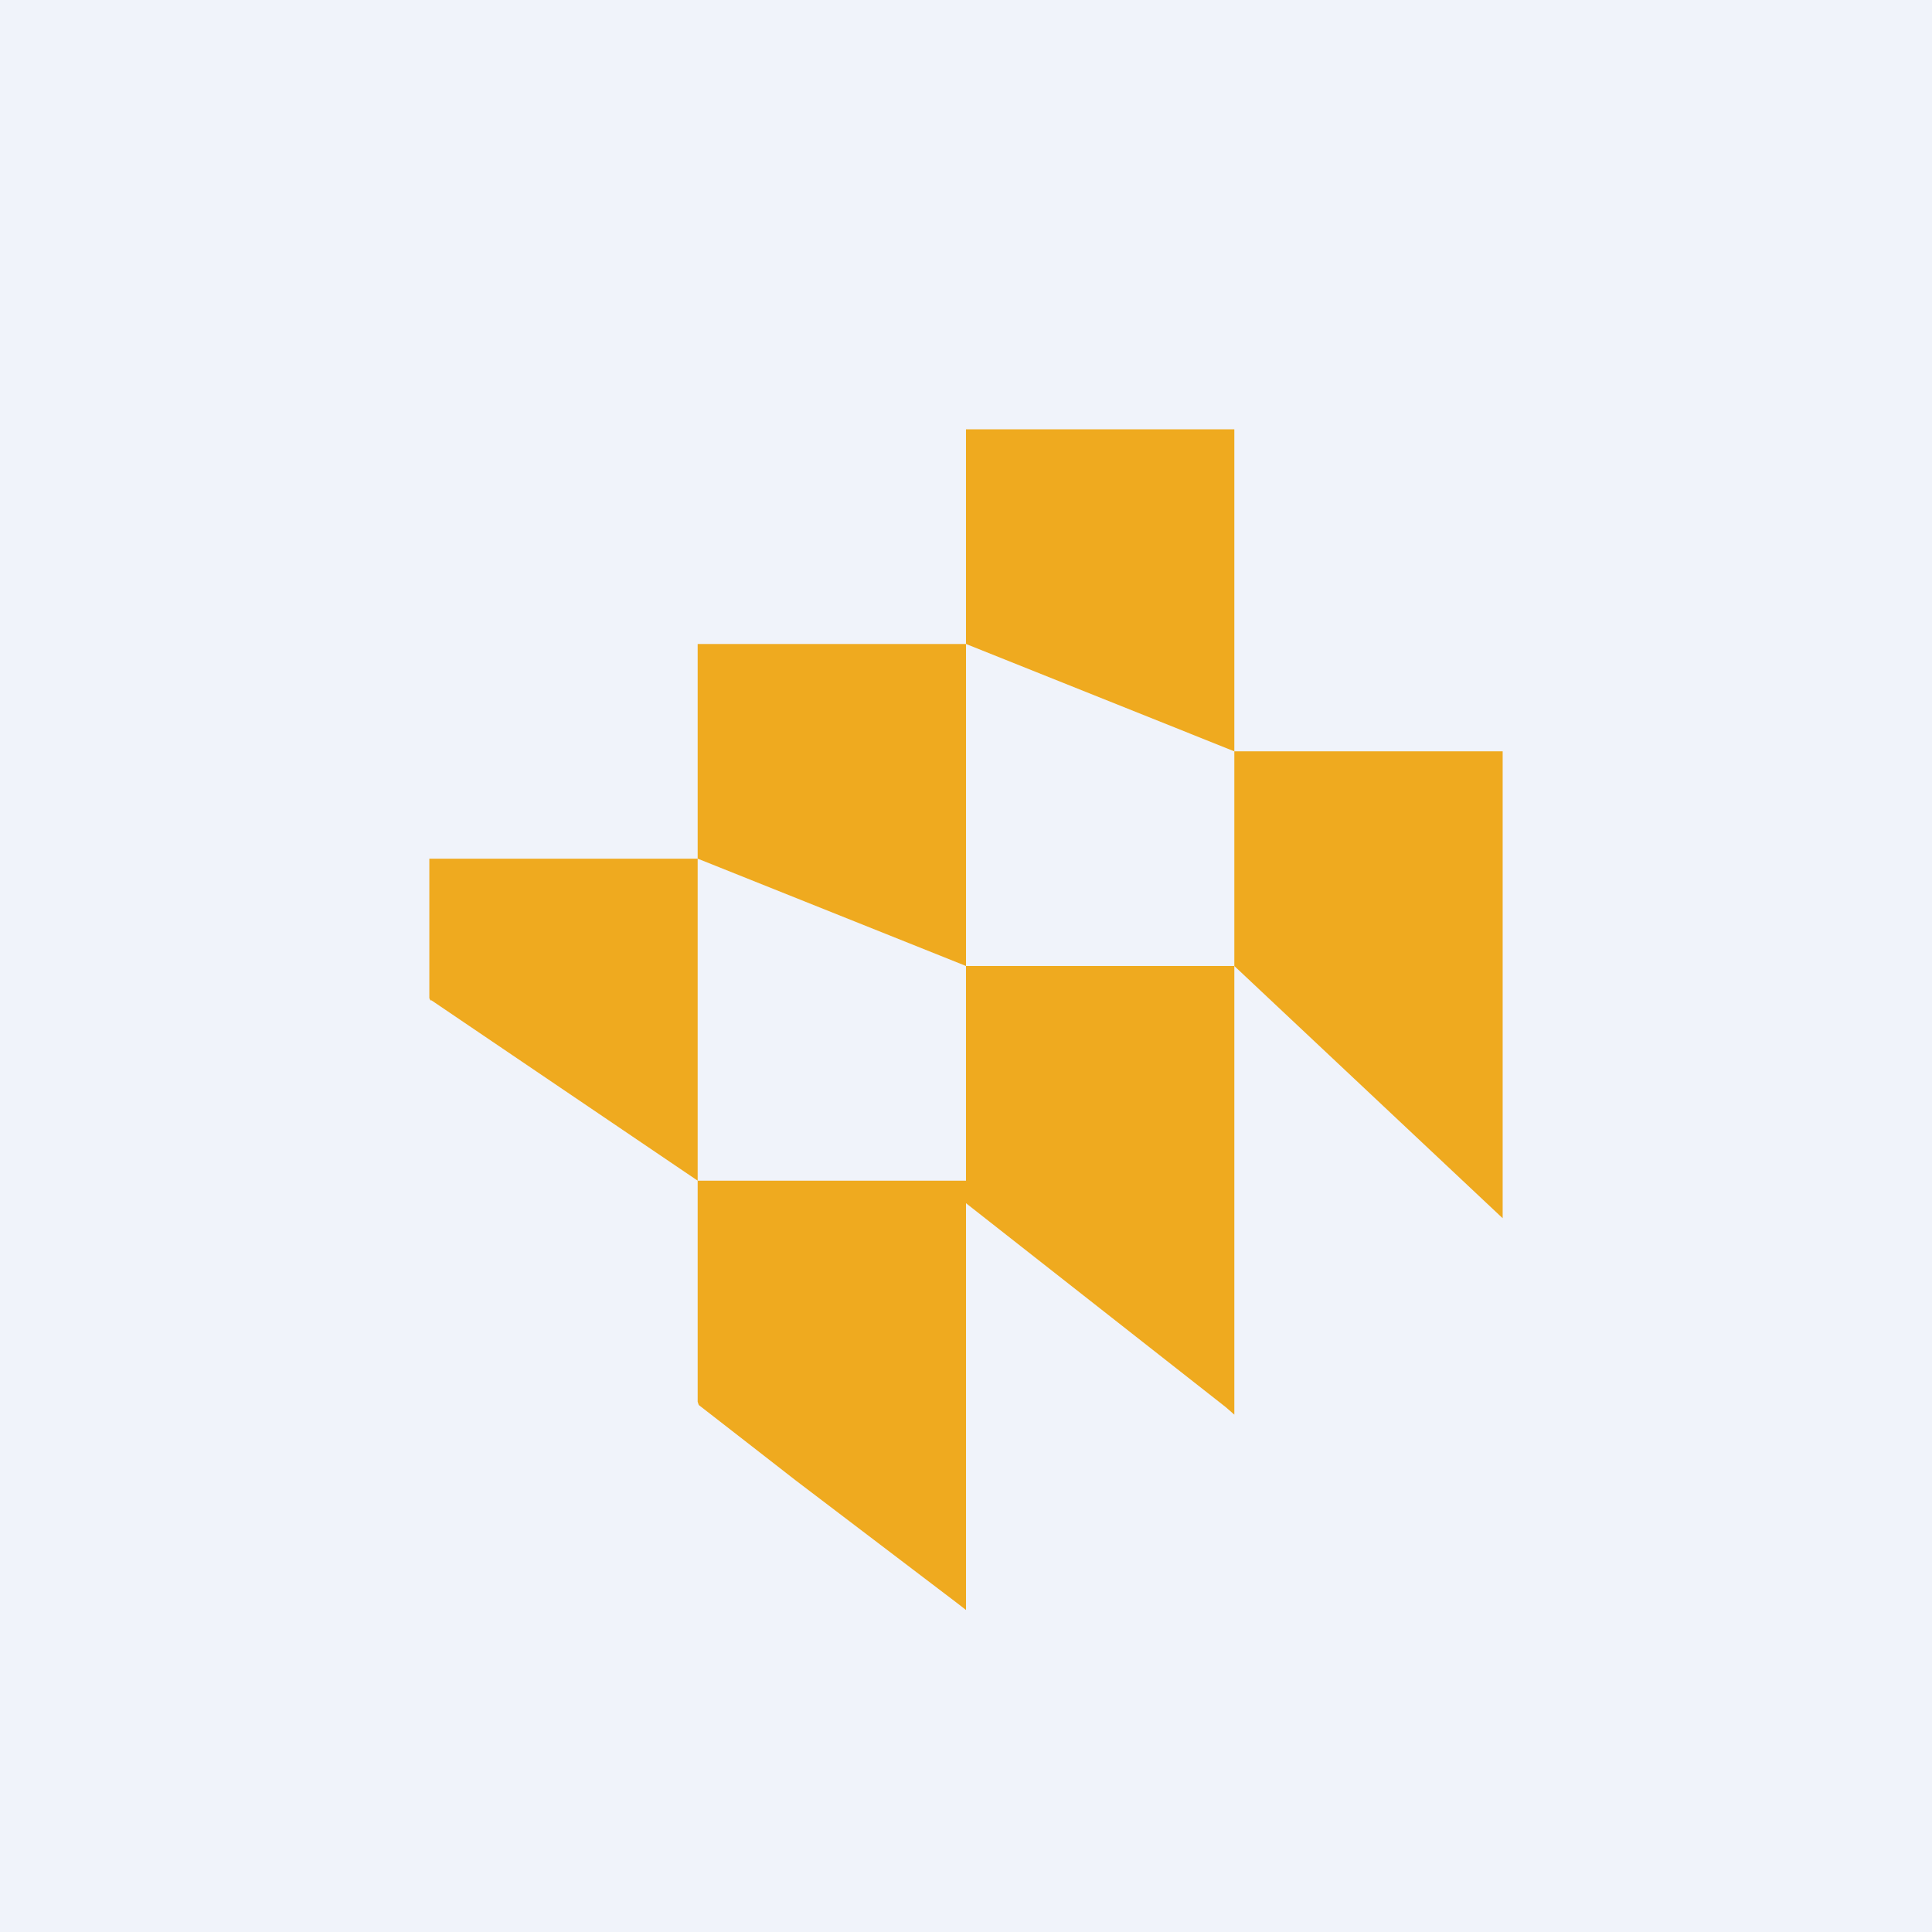
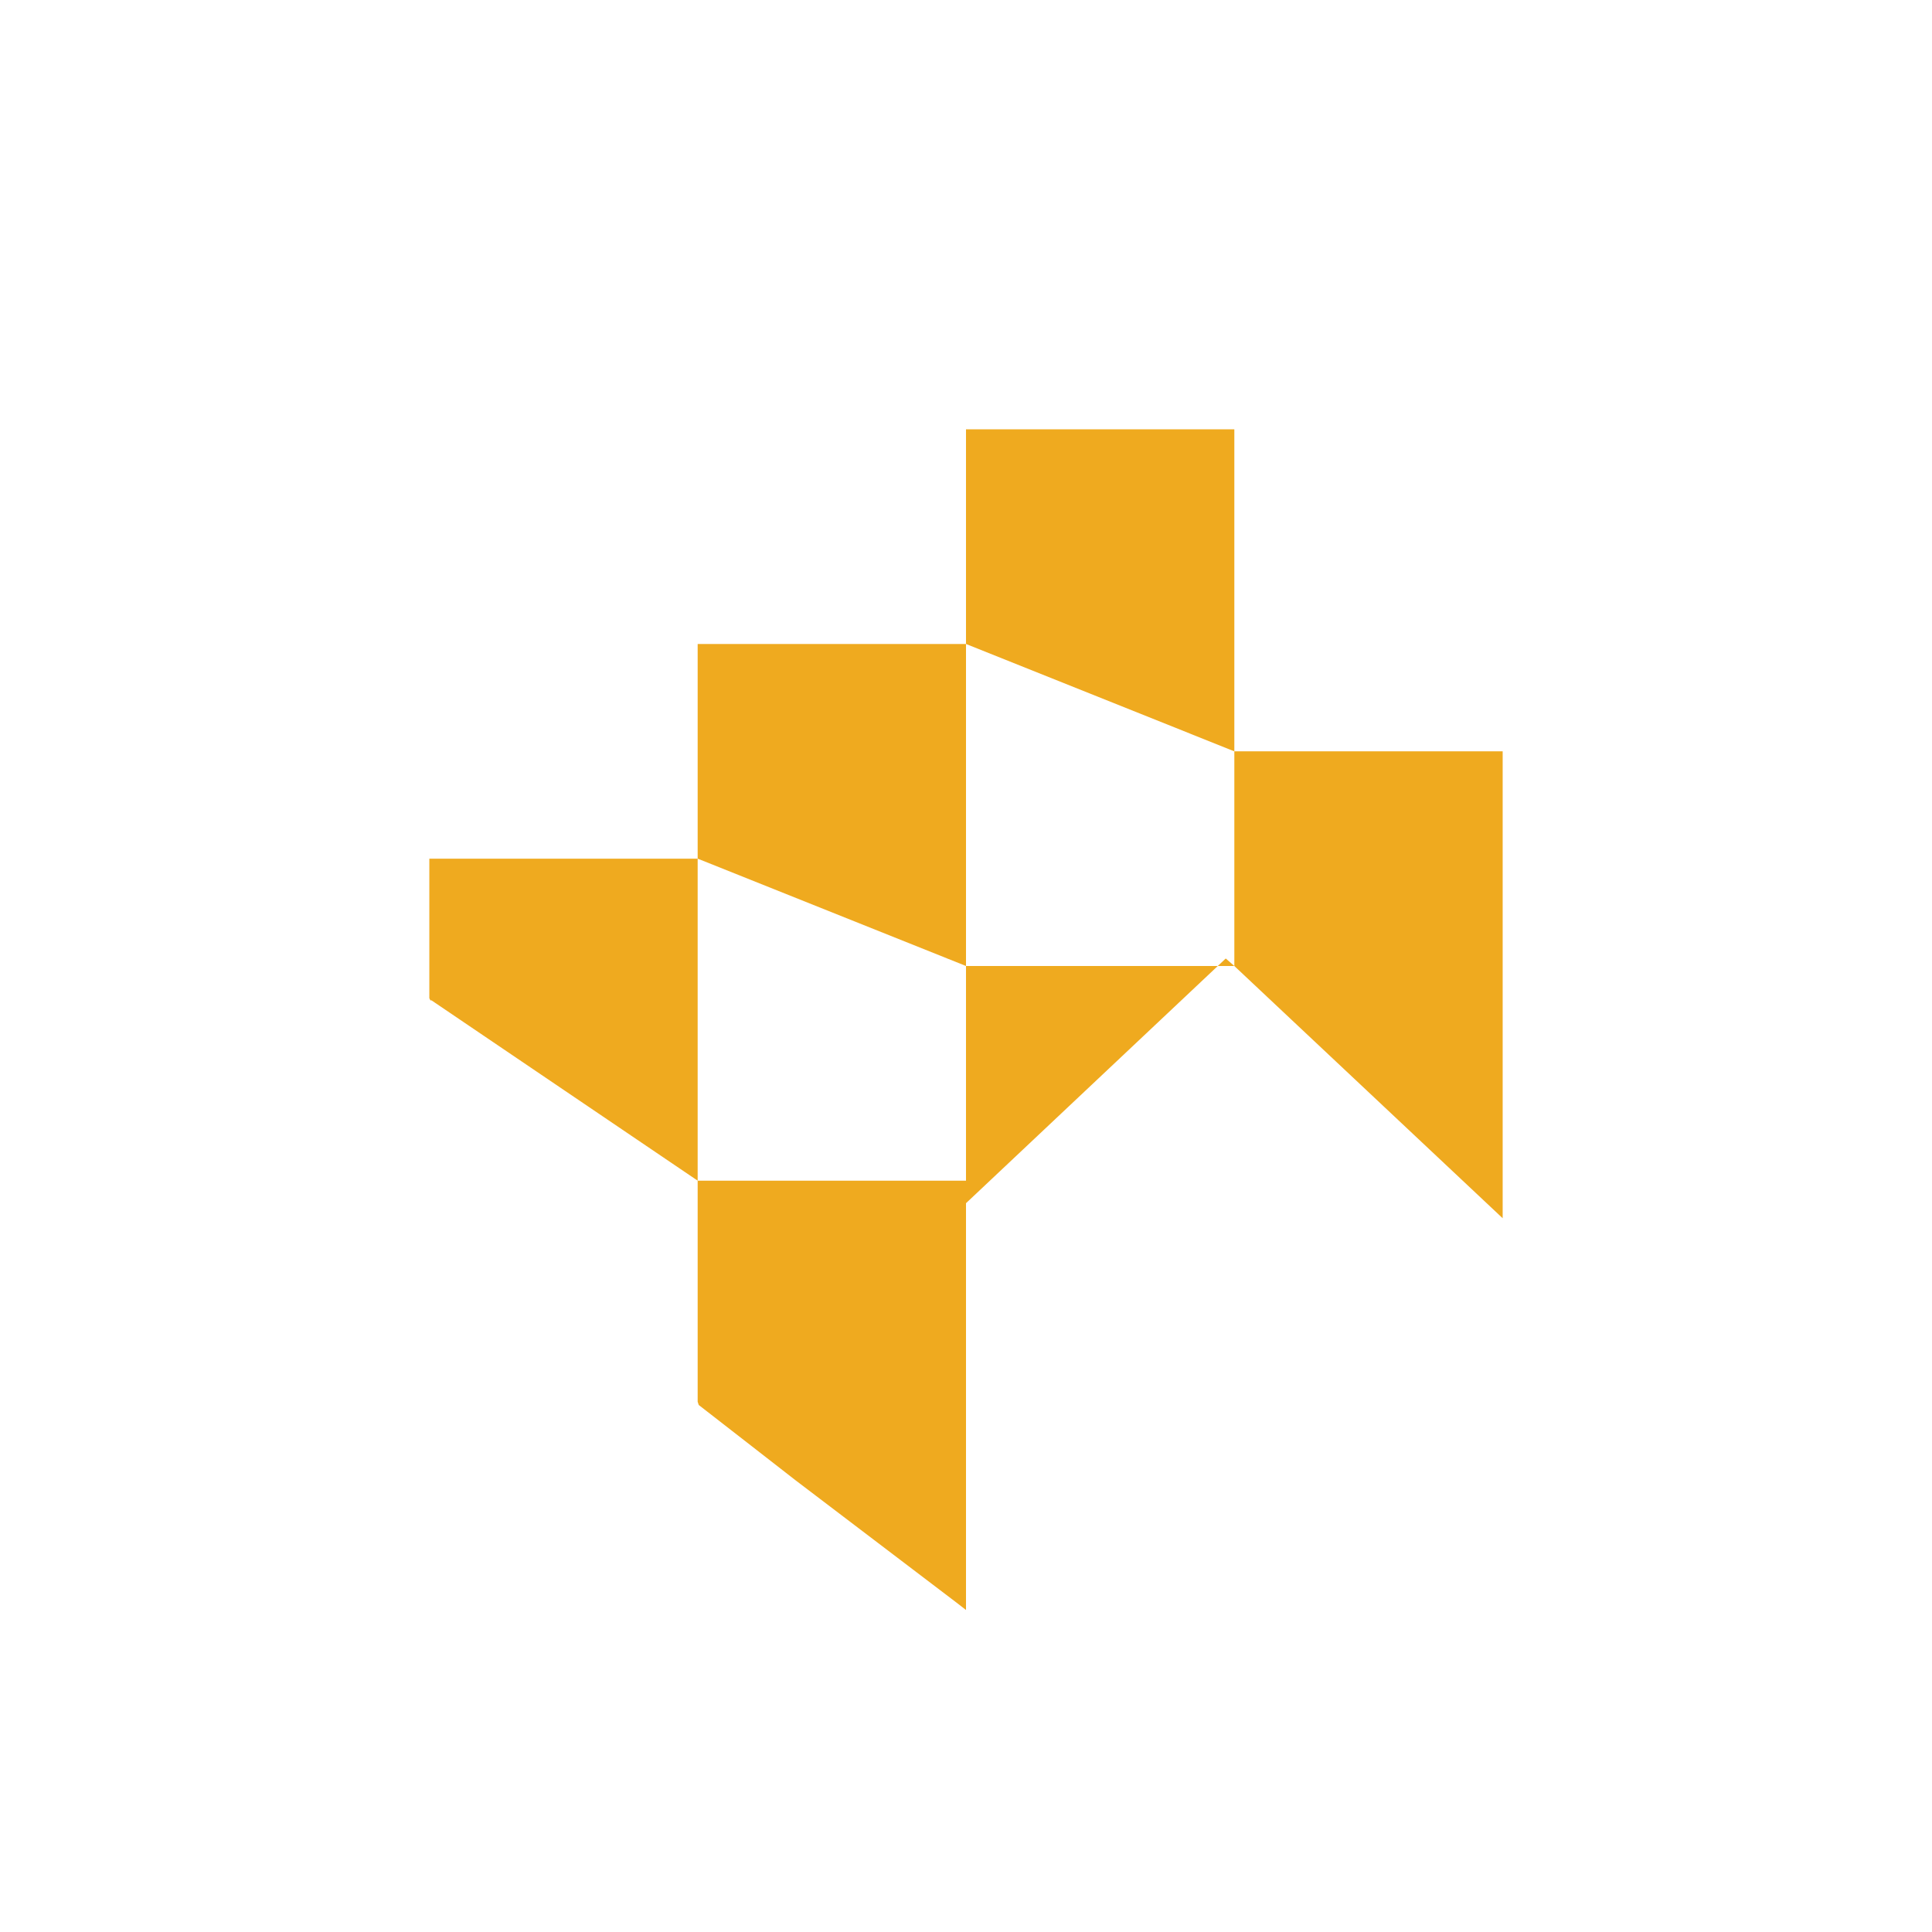
<svg xmlns="http://www.w3.org/2000/svg" width="18" height="18" viewBox="0 0 18 18">
-   <path fill="#F0F3FA" d="M0 0h18v18H0z" />
-   <path d="M11.5 4v3H14v4.35L11.5 9v4.18l-.08-.07L9 11.21V15l-.09-.07-1.5-1.14a746.59 746.59 0 0 0-.9-.7l-.01-.03V11H9v.22V9L6.5 8V6H9v3H11.5V7L9 6V4h2.5Zm-5 4v3L4.02 9.32h-.01L4 9.3V8h2.5Z" fill="#EFAA1F" />
+   <path d="M11.5 4v3H14v4.35L11.5 9l-.08-.07L9 11.21V15l-.09-.07-1.5-1.14a746.59 746.59 0 0 0-.9-.7l-.01-.03V11H9v.22V9L6.5 8V6H9v3H11.5V7L9 6V4h2.5Zm-5 4v3L4.02 9.32h-.01L4 9.3V8h2.5Z" fill="#EFAA1F" />
</svg>